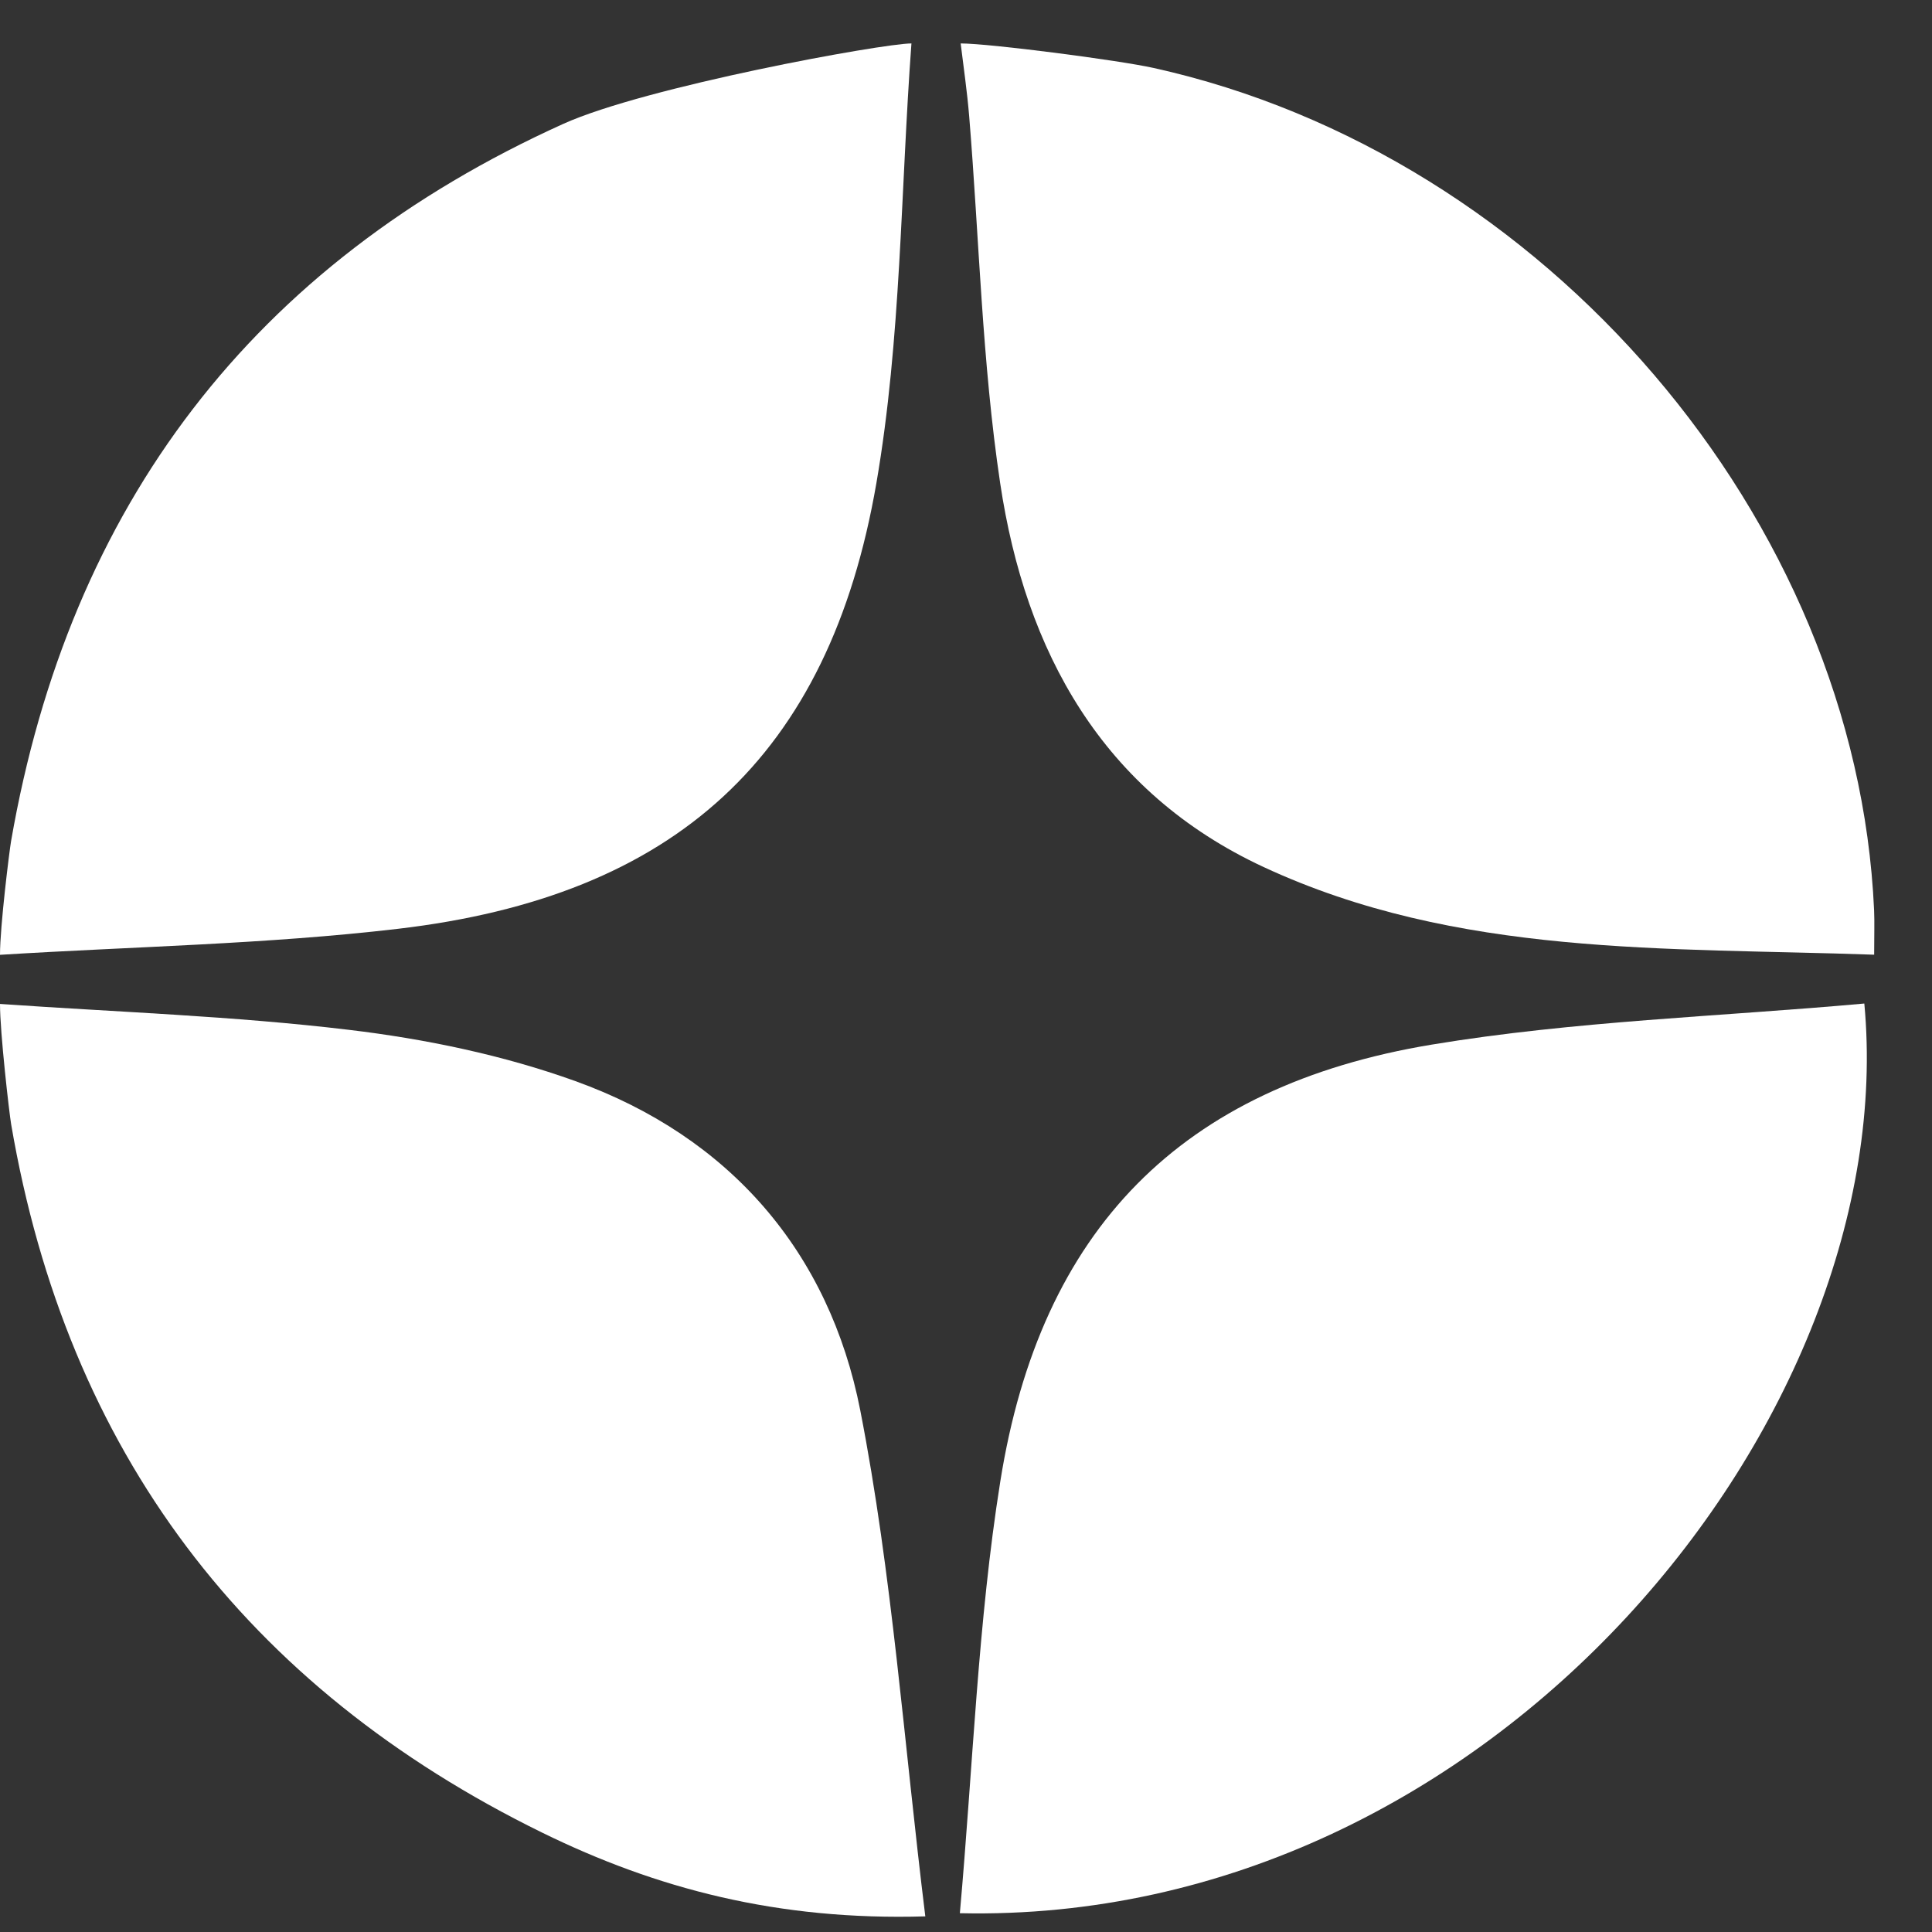
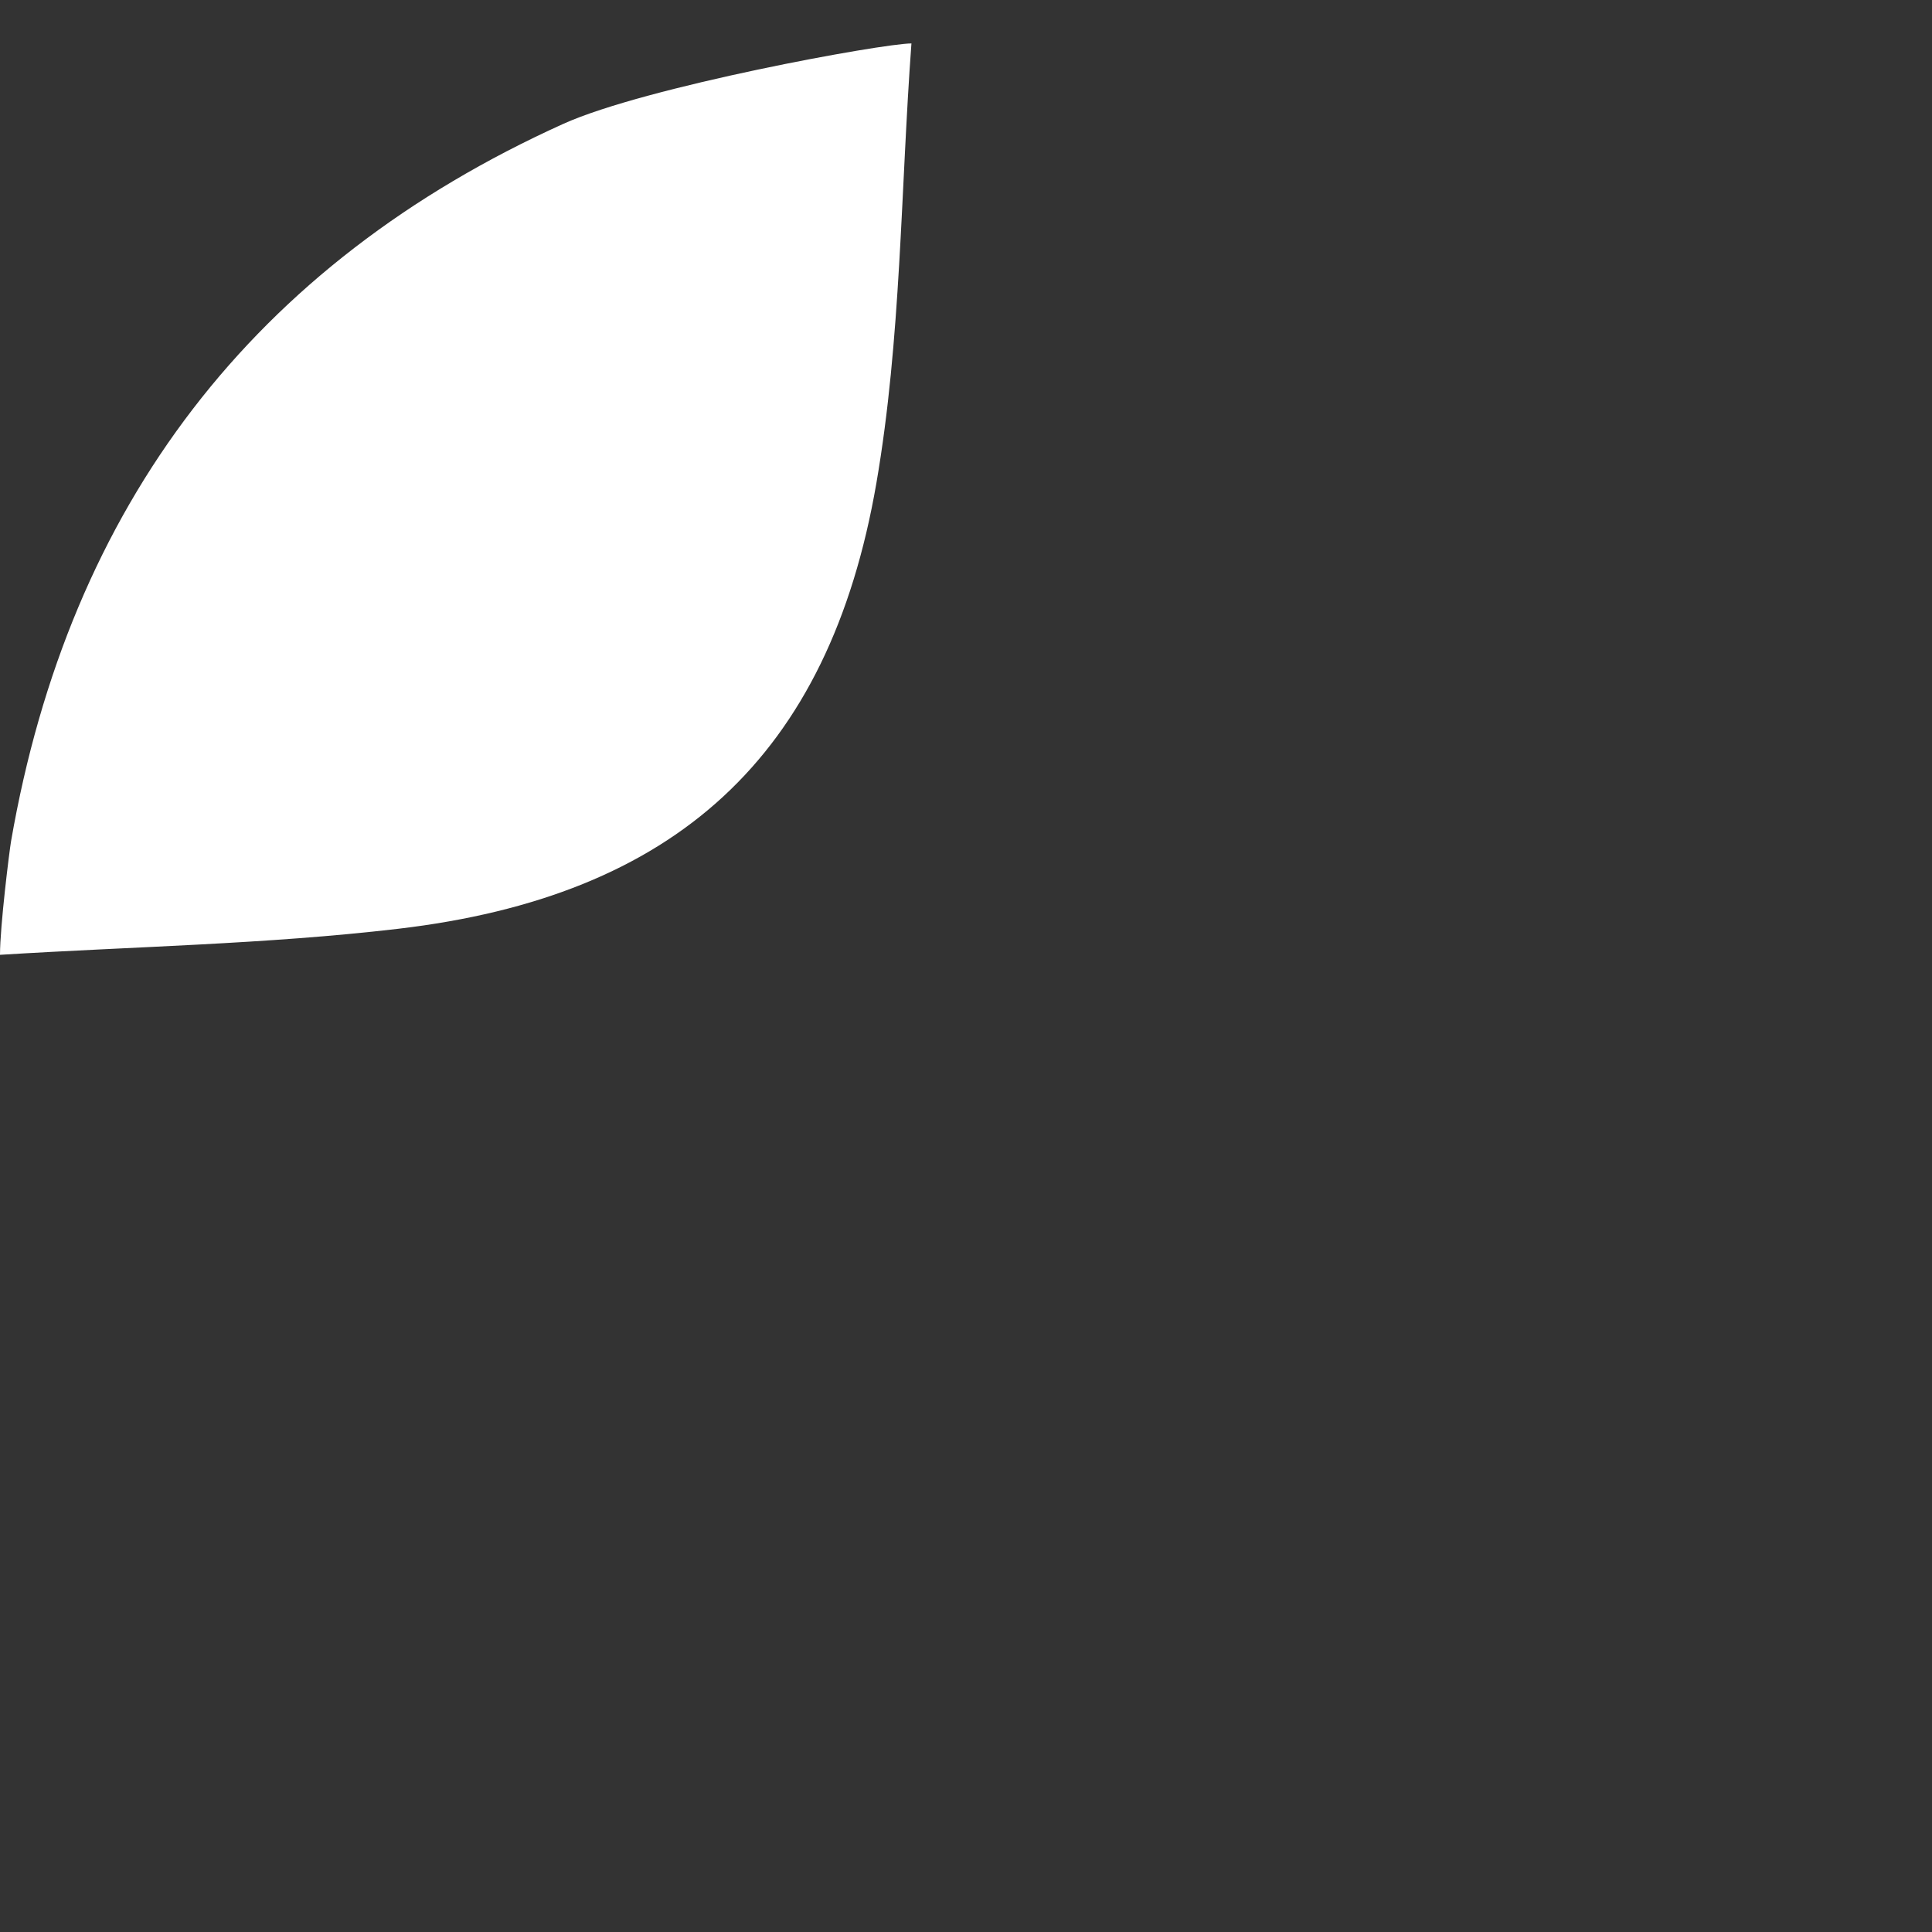
<svg xmlns="http://www.w3.org/2000/svg" width="33" height="33" viewBox="0 0 33 33" fill="none">
  <rect x="0" y="0" width="33" height="33" fill="#333333" stroke="none" />
  <path d="M15.568 0.742C15.383 3.248 15.394 5.789 14.969 8.254C14.161 12.929 11.53 15.31 6.796 15.865C4.545 16.129 2.266 16.168 0 16.309C0 15.819 0.161 14.531 0.189 14.368C1.185 8.629 4.327 4.509 9.623 2.115C11.032 1.479 15.077 0.742 15.568 0.742Z" fill="white" />
-   <path d="M0 17.148C1.987 17.287 3.982 17.353 5.957 17.59C7.266 17.746 8.592 18.021 9.83 18.467C12.465 19.417 14.165 21.387 14.694 24.09C15.24 26.887 15.438 29.753 15.805 32.733C13.281 32.808 11.206 32.257 9.259 31.302C4.198 28.819 1.146 24.791 0.191 19.207C0.157 19.007 0 17.64 0 17.148Z" fill="white" />
-   <path d="M19.705 1.161C26.389 2.641 31.712 8.862 32.011 15.547C32.02 15.754 32.012 15.961 32.012 16.307C28.449 16.181 24.891 16.346 21.584 14.81C18.822 13.526 17.514 11.125 17.084 8.255C16.774 6.184 16.726 4.074 16.554 1.982C16.52 1.567 16.459 1.155 16.409 0.742C16.9 0.742 19.096 1.026 19.705 1.161Z" fill="white" />
-   <path d="M16.395 32.679C16.62 30.16 16.703 27.707 17.086 25.303C17.772 20.997 20.175 18.553 24.454 17.843C26.89 17.439 29.38 17.364 31.844 17.141C32.501 24.163 25.516 32.881 16.395 32.679Z" fill="white" />
</svg>